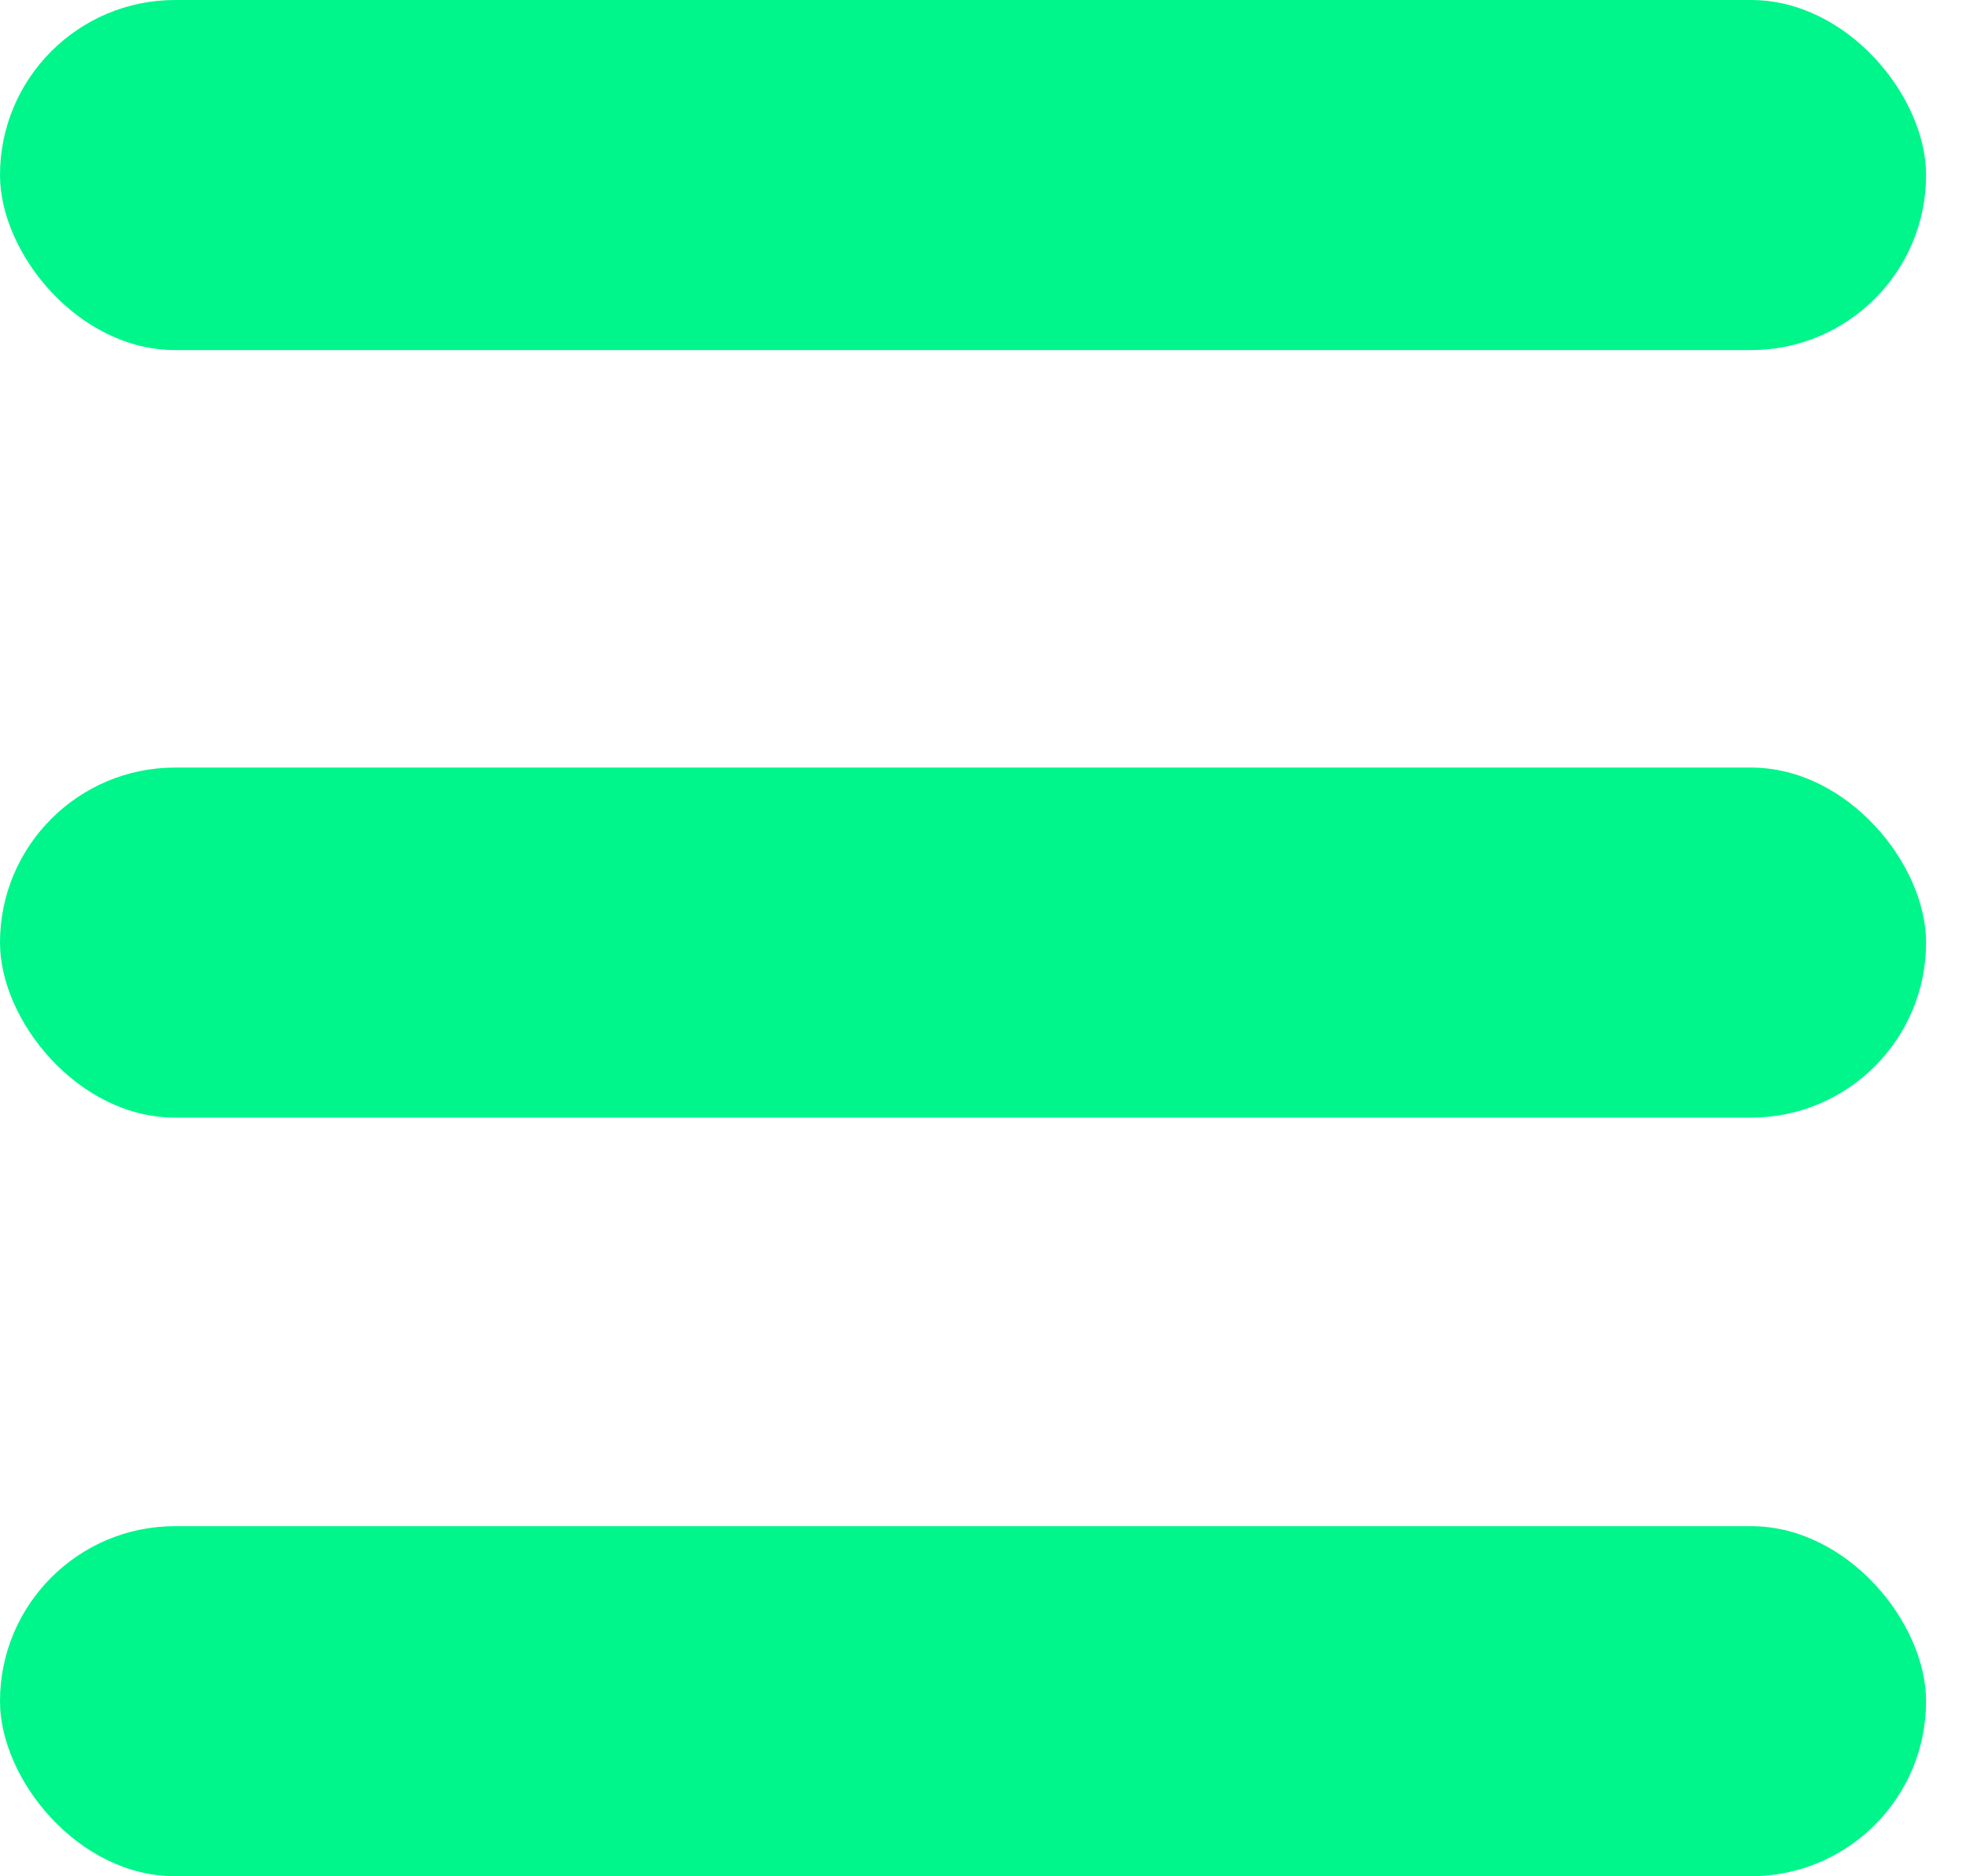
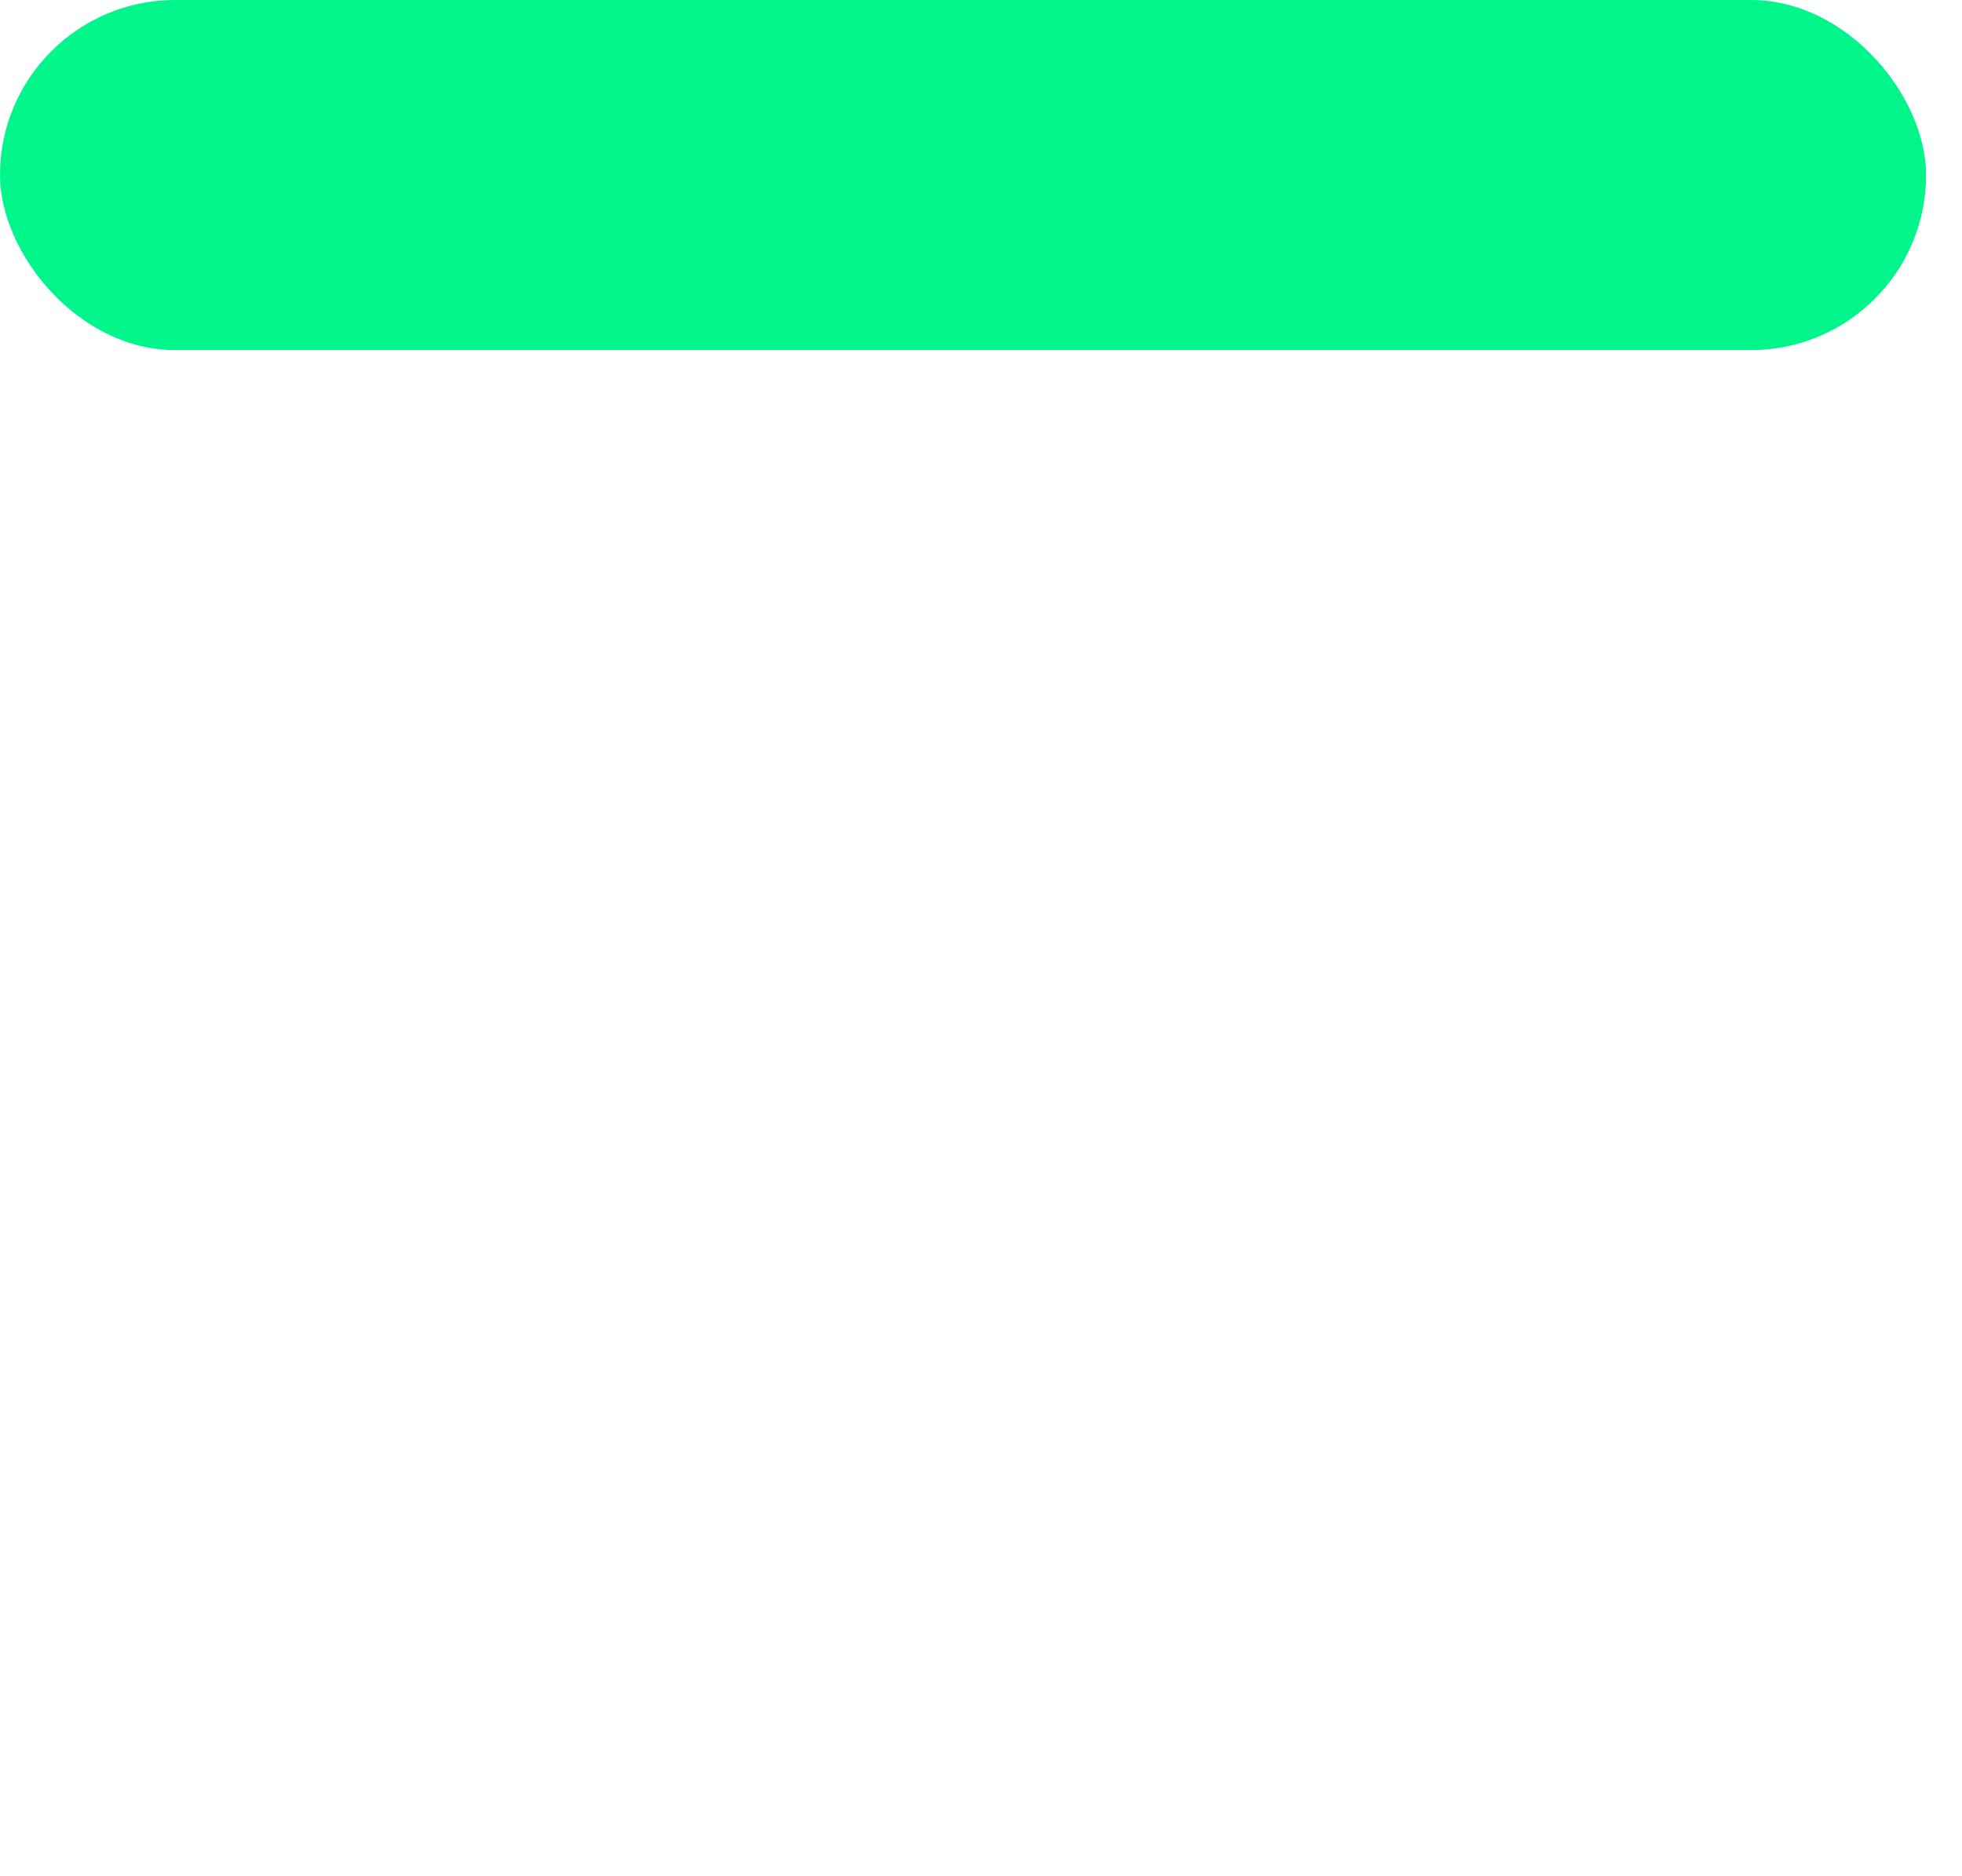
<svg xmlns="http://www.w3.org/2000/svg" width="23" height="22" viewBox="0 0 23 22" fill="none">
-   <rect y="9" width="22.579" height="4.105" rx="2.053" fill="#00F68B" />
  <rect width="22.579" height="4.105" rx="2.053" fill="#00F68B" />
-   <rect y="17.895" width="22.579" height="4.105" rx="2.053" fill="#00F68B" />
</svg>